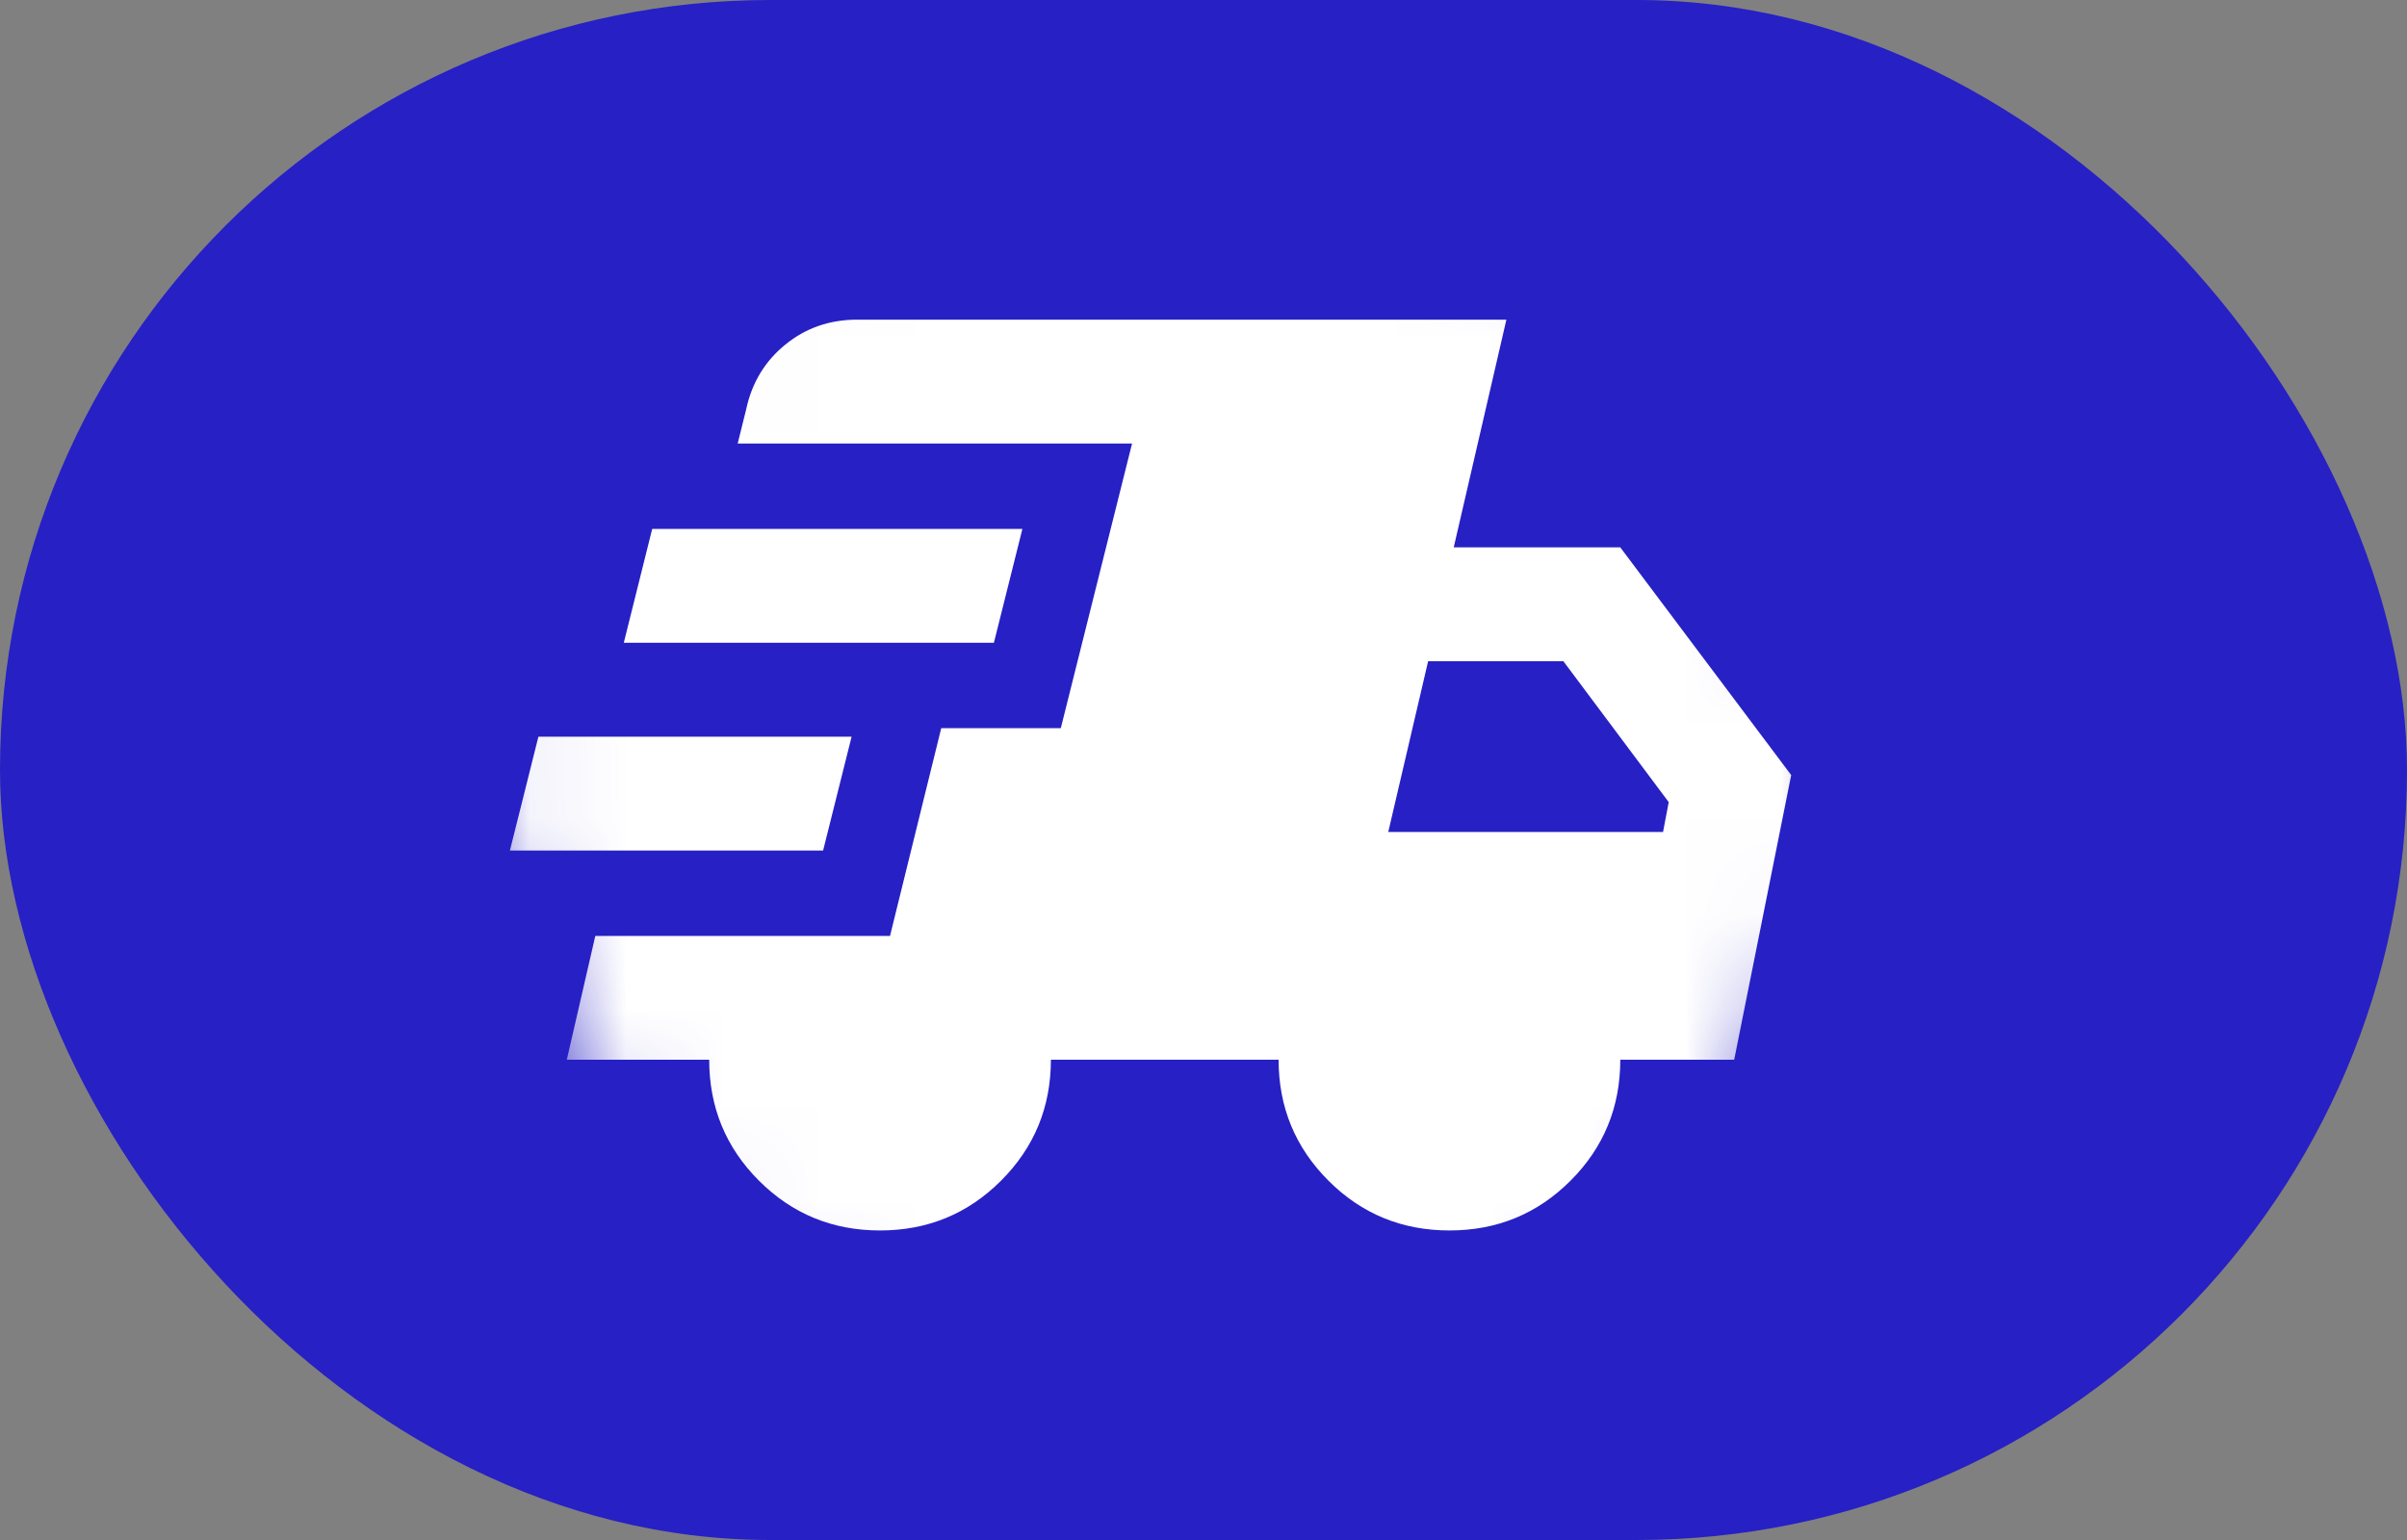
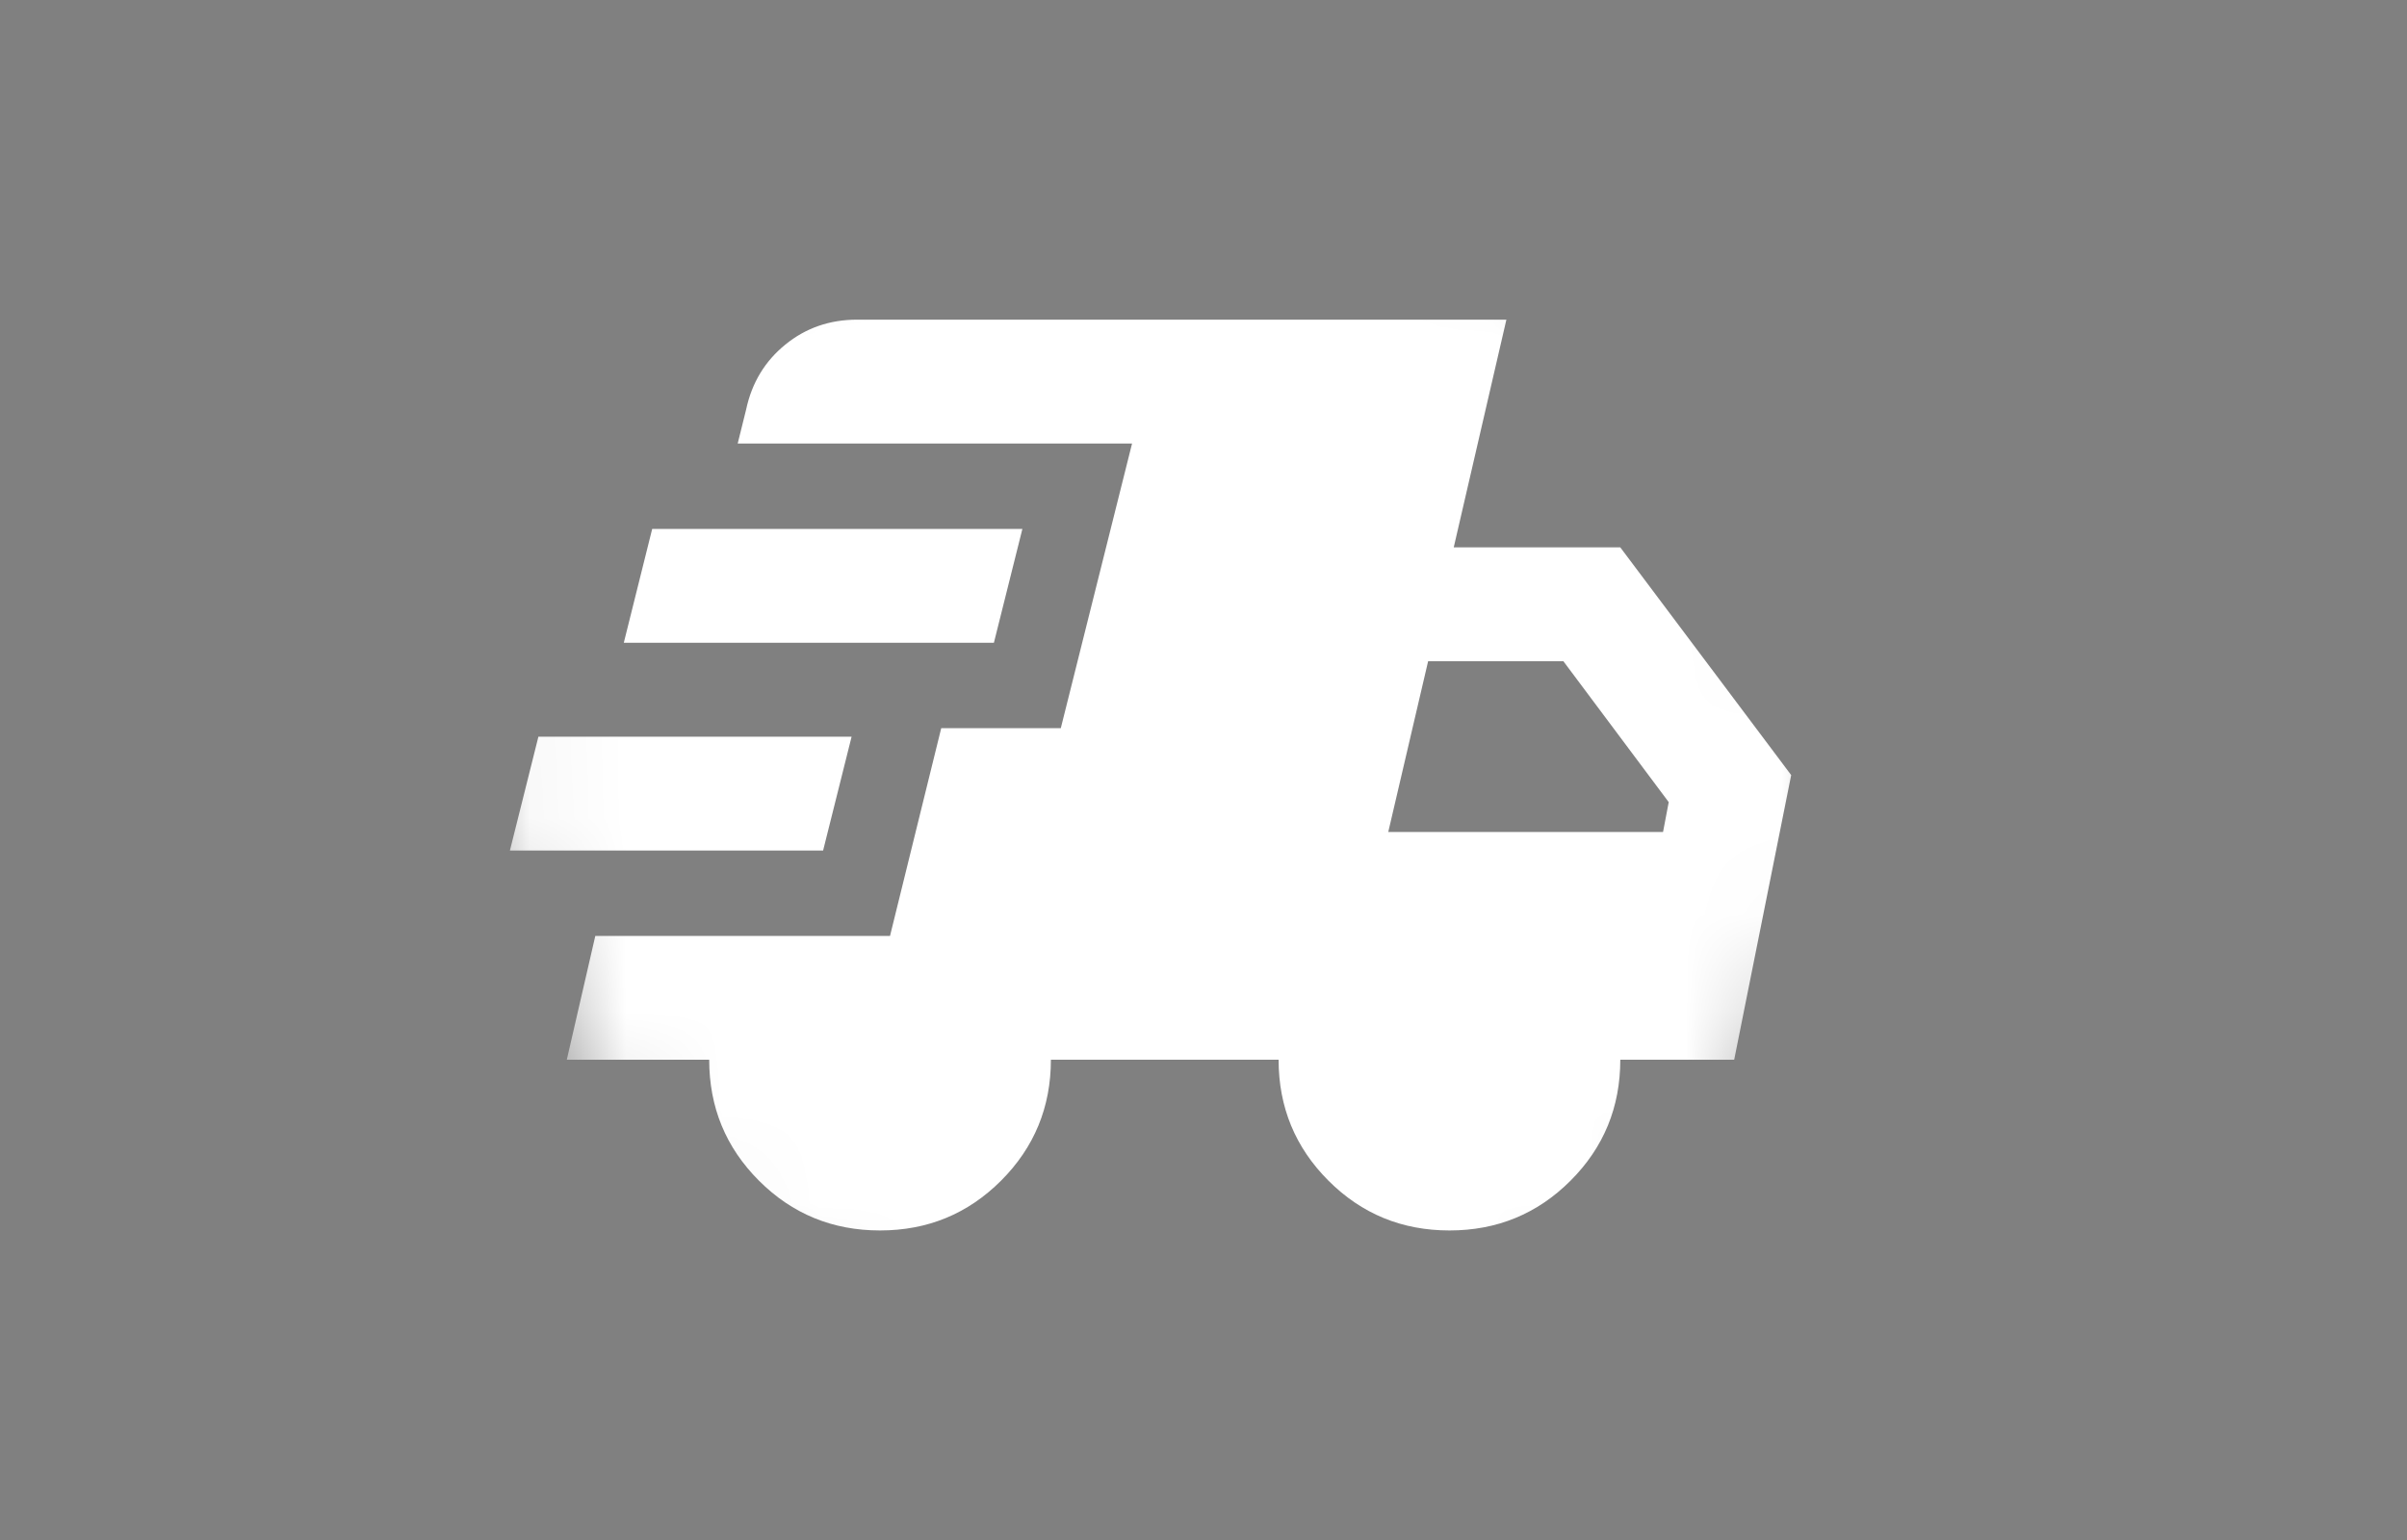
<svg xmlns="http://www.w3.org/2000/svg" width="25" height="16" viewBox="0 0 25 16" fill="none">
  <rect x="0" y="0" width="25" height="16" fill="#808080" stroke="none" />
  <style type="text/css" id="custom-css-injector" />
-   <rect width="25" height="16" rx="8" fill="#2720C4" />
  <mask id="mask0_635_13573" style="mask-type:alpha" maskUnits="userSpaceOnUse" x="5" y="0" width="15" height="16">
    <rect x="5" y="0.955" width="14.195" height="14.195" rx="7.098" fill="#D9D9D9" />
  </mask>
  <g mask="url(#mask0_635_13573)">
    <path d="M5.296 8.837L5.592 7.654H8.845L8.549 8.837H5.296ZM9.14 12.784C8.647 12.784 8.228 12.612 7.883 12.267C7.538 11.922 7.366 11.503 7.366 11.01H5.887L6.183 9.724H9.244L9.776 7.565H11.018L11.758 4.608H7.662L7.75 4.253C7.809 3.977 7.945 3.752 8.157 3.58C8.369 3.407 8.618 3.321 8.904 3.321H15.646L15.099 5.687H16.829L18.604 8.053L18.012 11.01H16.829C16.829 11.503 16.657 11.922 16.312 12.267C15.967 12.612 15.548 12.784 15.055 12.784C14.562 12.784 14.143 12.612 13.798 12.267C13.453 11.922 13.28 11.503 13.28 11.01H10.915C10.915 11.503 10.742 11.922 10.397 12.267C10.052 12.612 9.633 12.784 9.14 12.784ZM6.479 6.678L6.774 5.495H10.619L10.323 6.678H6.479ZM14.419 8.644H17.273L17.332 8.334L16.238 6.87H14.833L14.419 8.644Z" fill="white" />
  </g>
</svg>